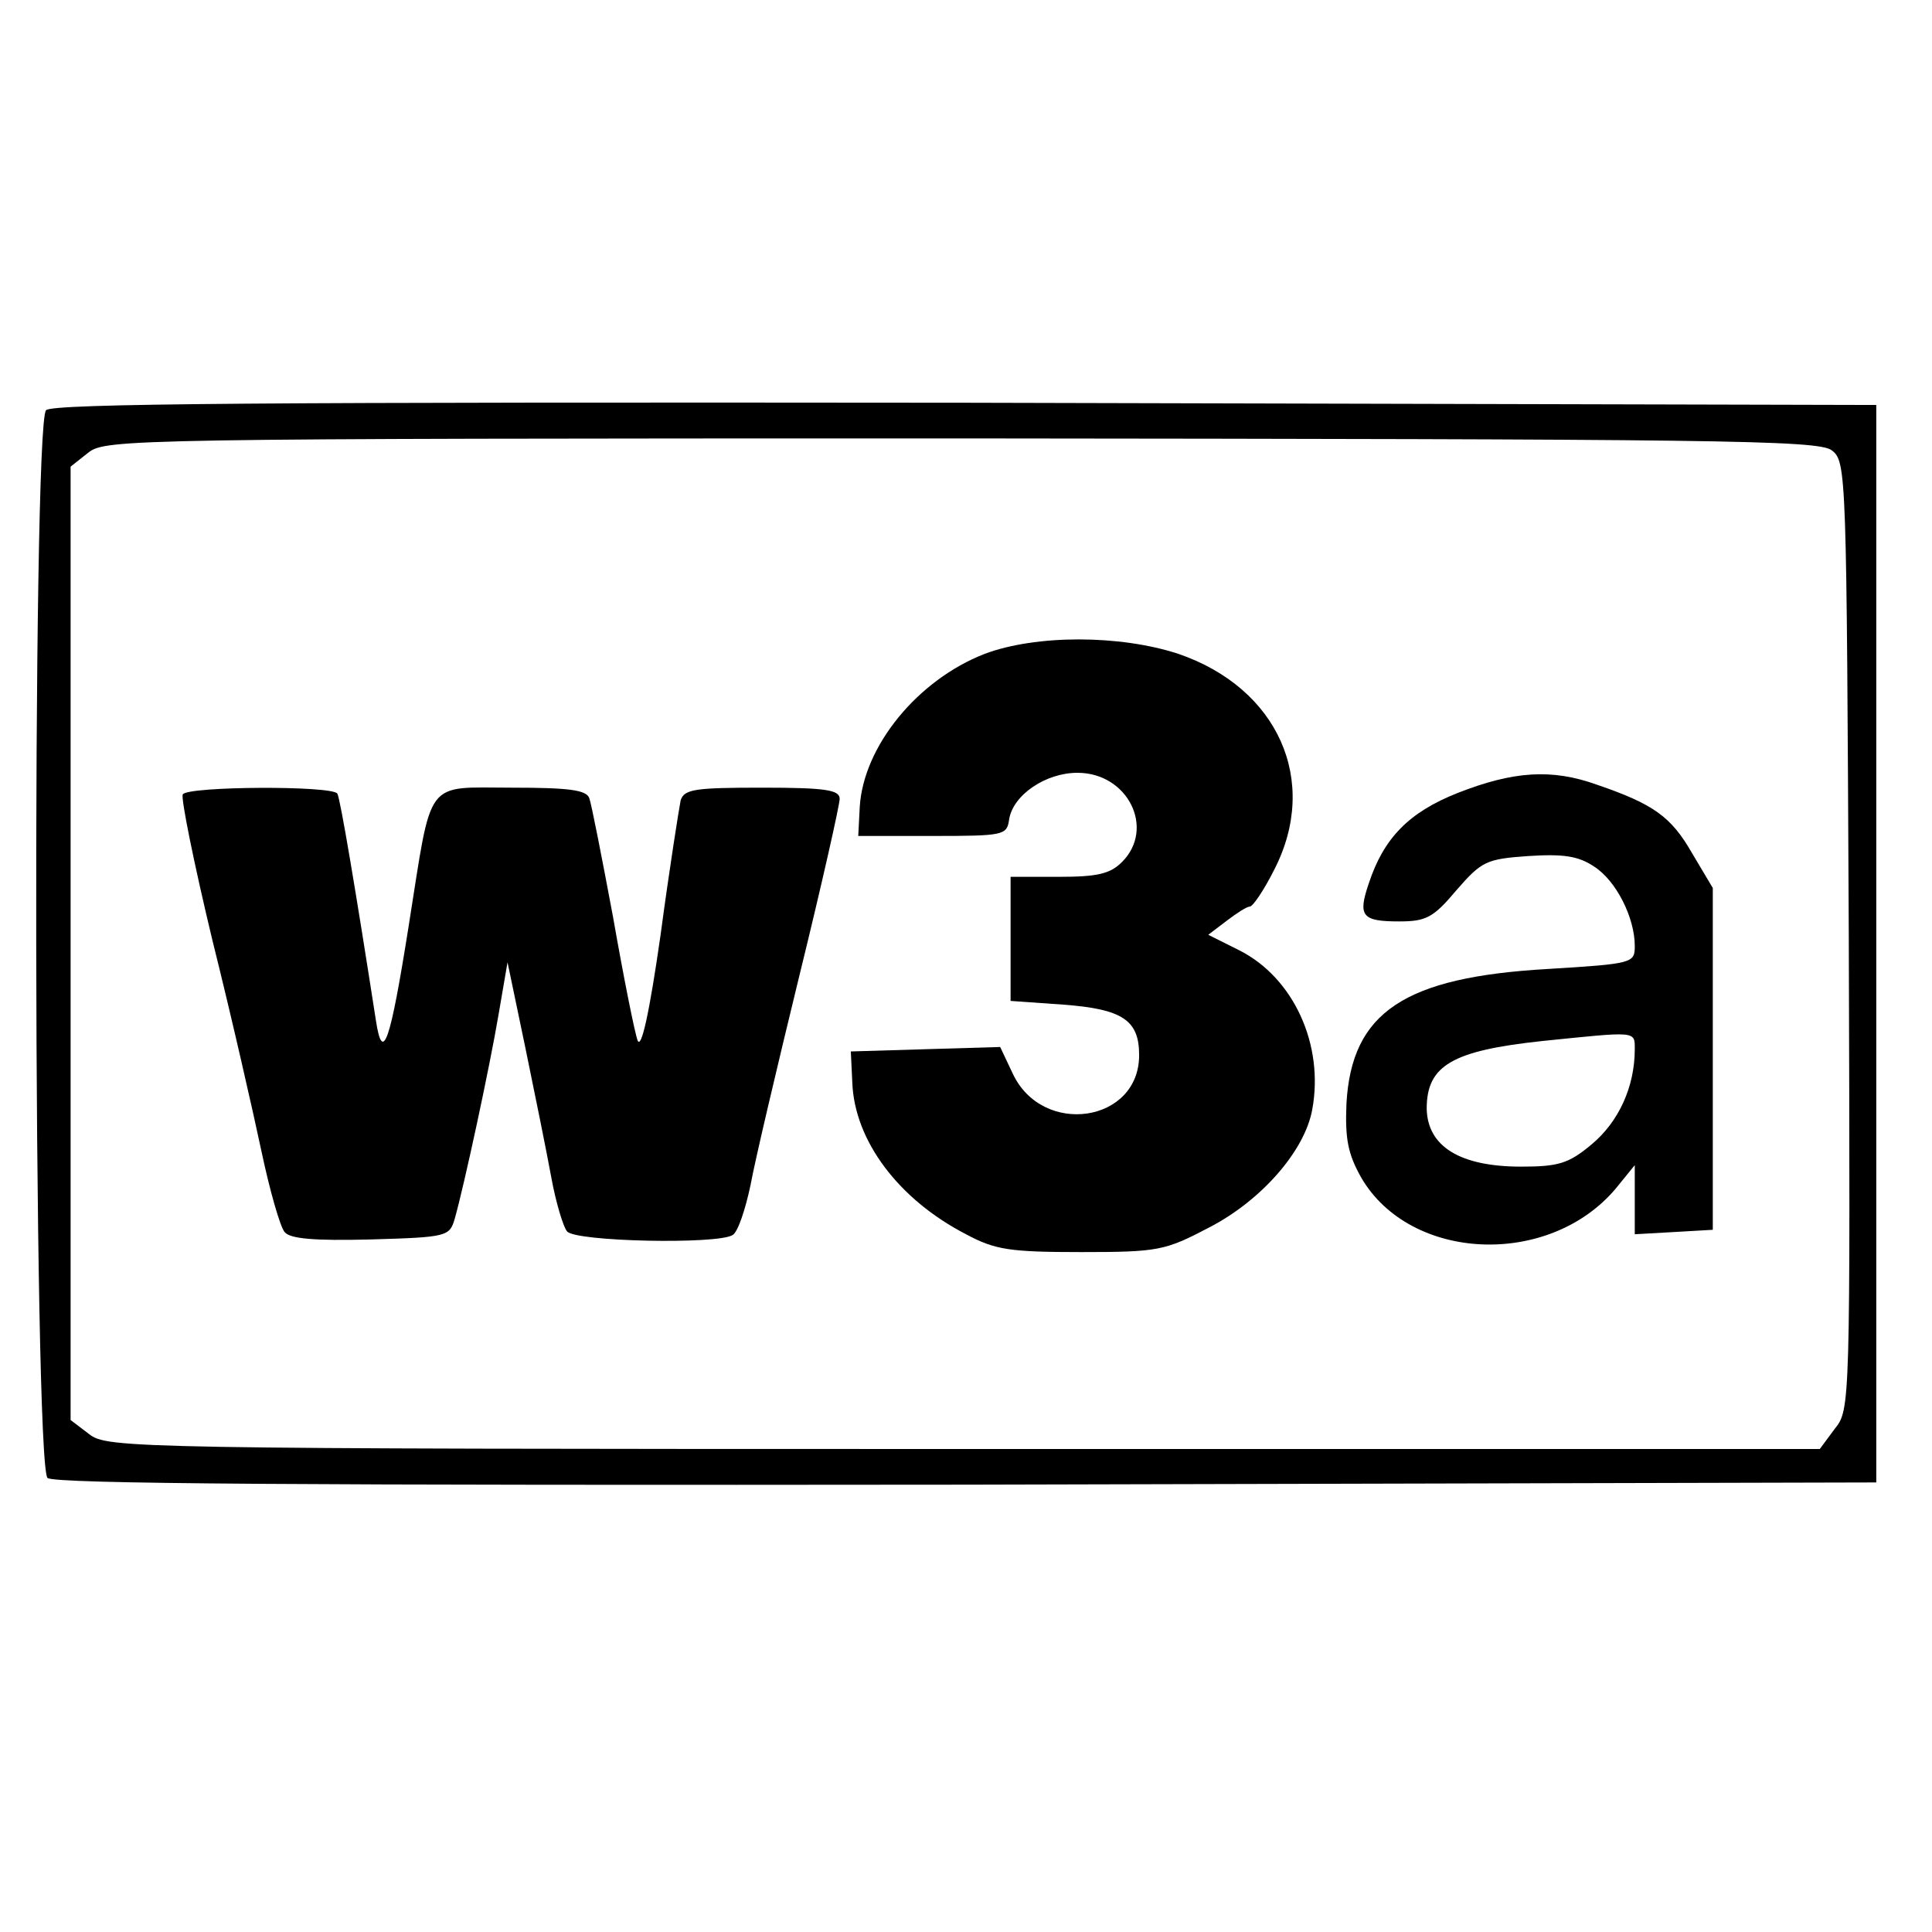
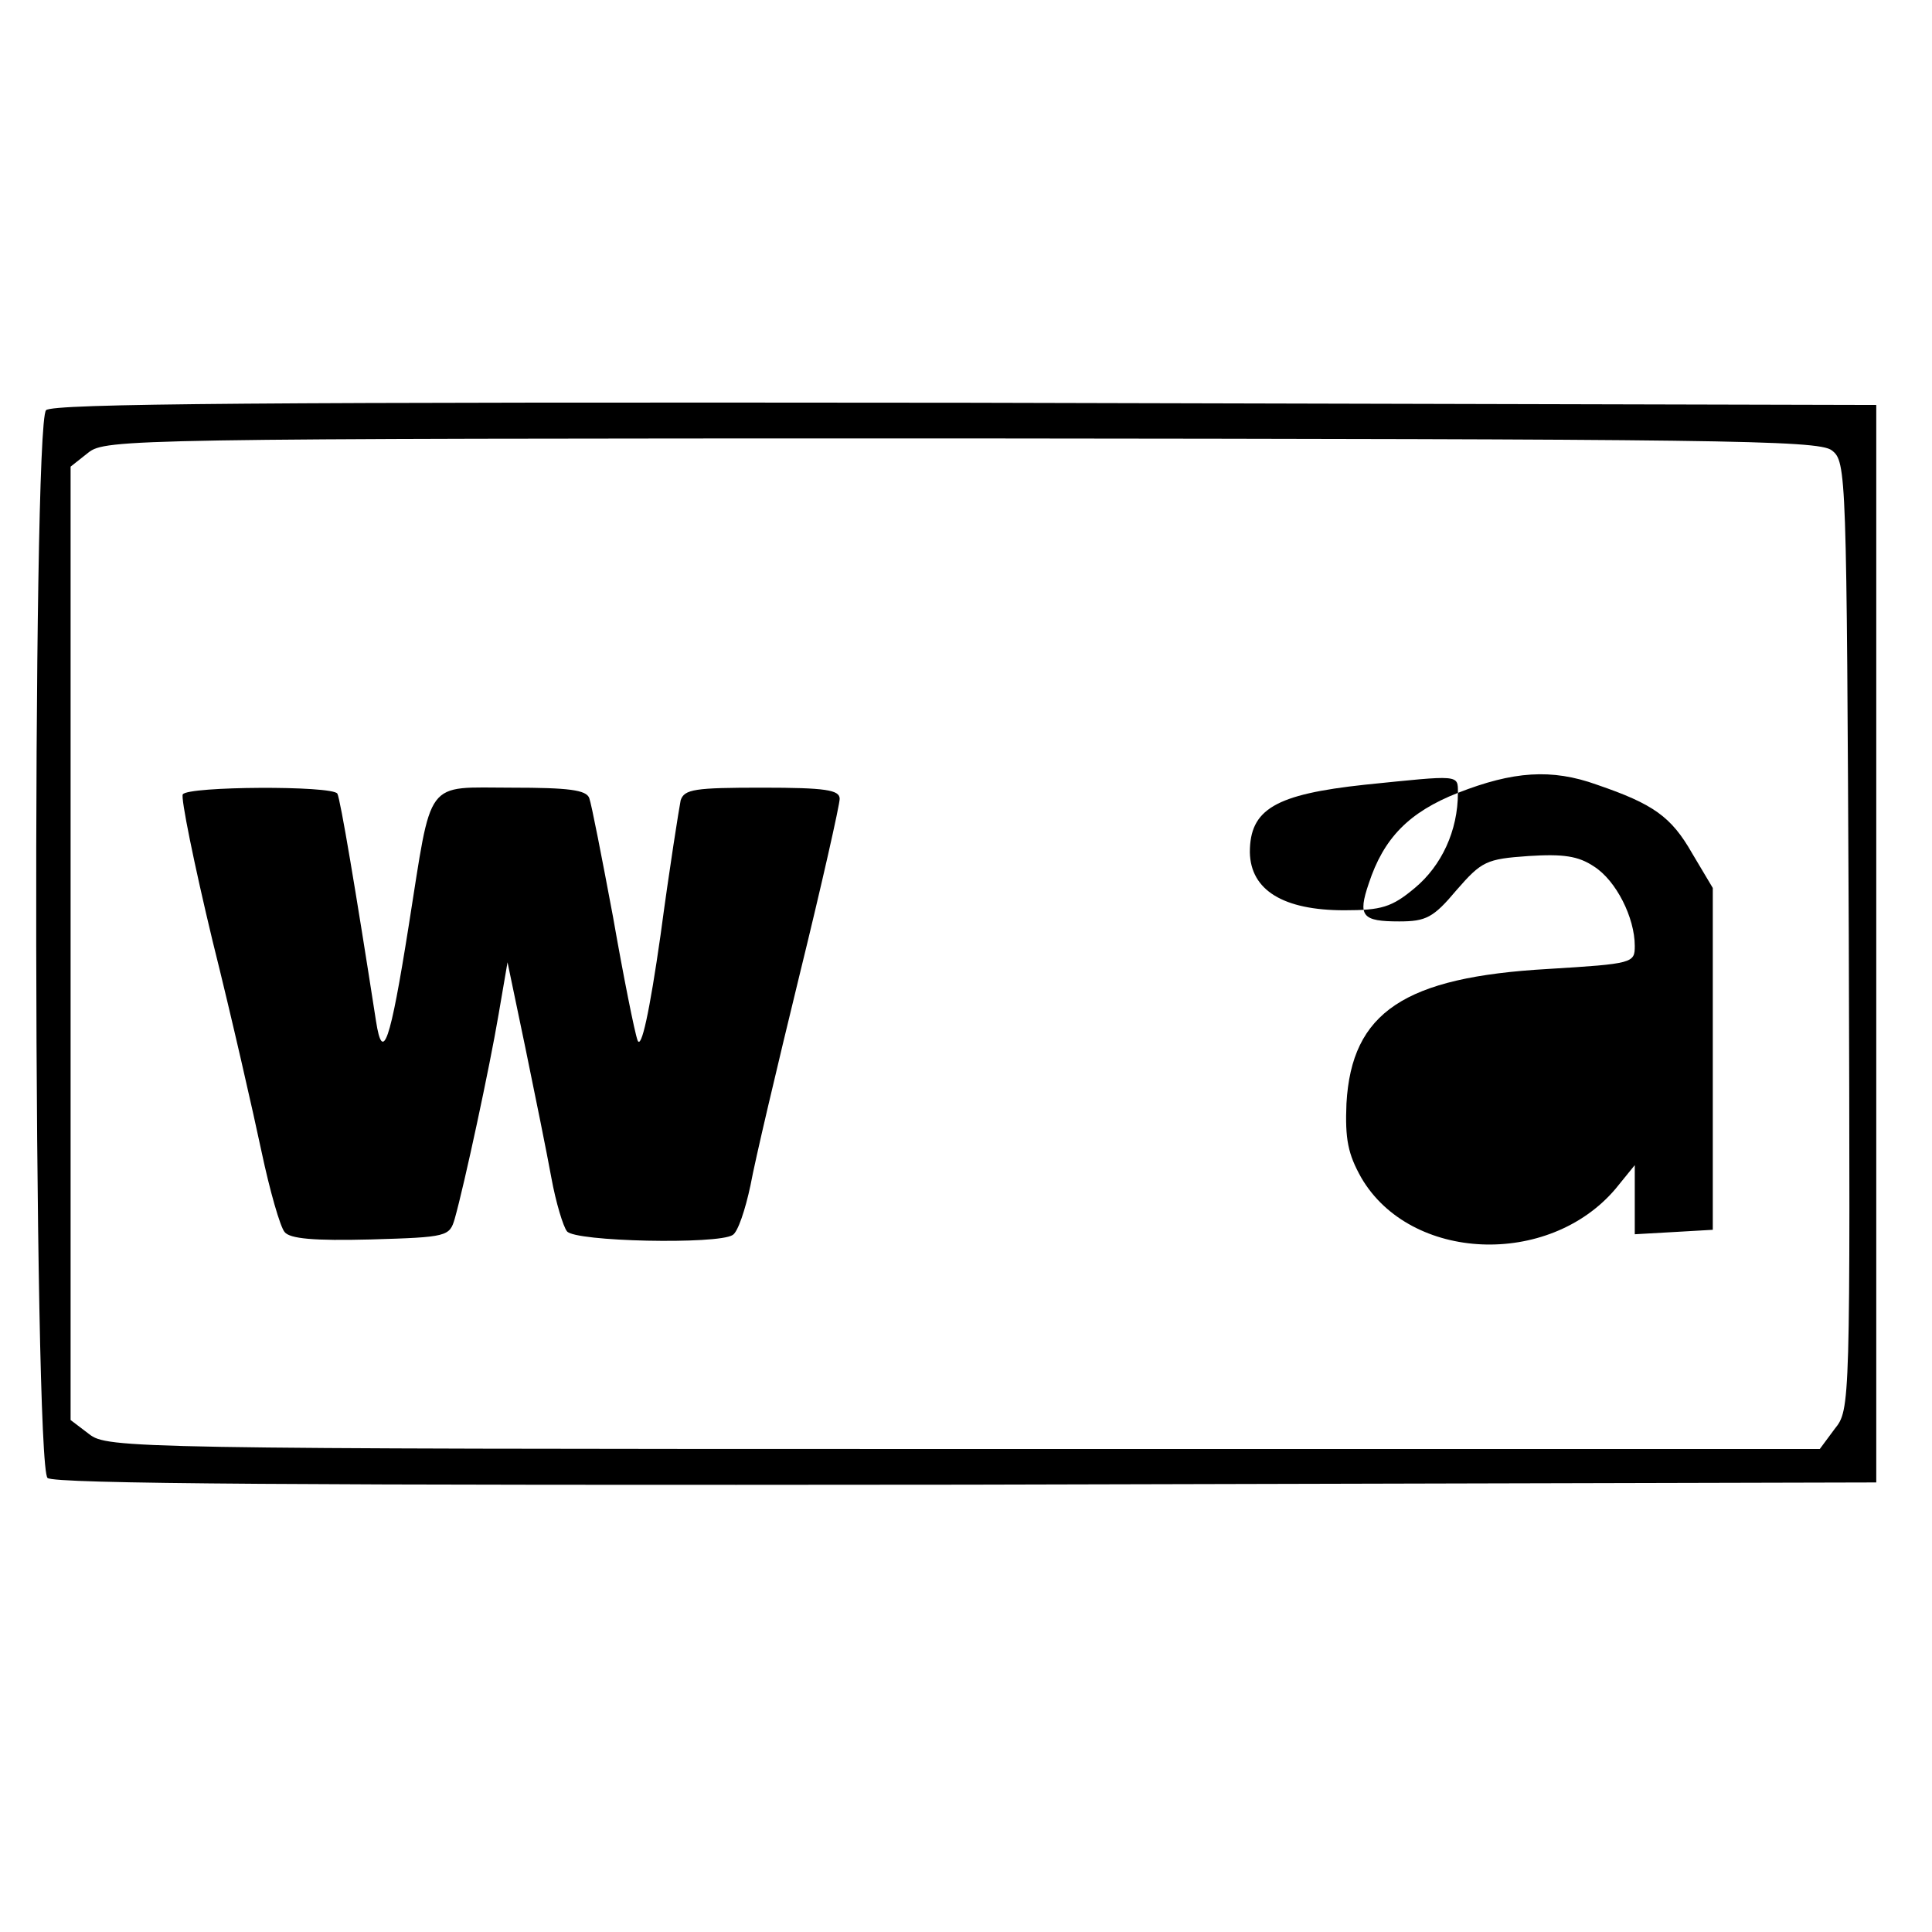
<svg xmlns="http://www.w3.org/2000/svg" version="1.0" width="260pt" height="260pt" viewBox="0 0 260 260" preserveAspectRatio="xMidYMid meet">
  <g transform="translate(0,260) scale(0.1,-0.1)" fill="#000000" stroke="none">
    <path d="M62 2048 c-19 -19 -17 -1421 2 -1437 10 -8 341 -10 1237 -9 l1224 3 0 725 0 725 -1225 3 c-945 1 -1229 -1 -1238 -10z m2403 -54 c20 -15 20 -28 23 -653 2 -634 2 -638 -19 -664 l-20 -27 -1152 0 c-1121 0 -1153 1 -1177 20 l-25 19 0 641 0 642 24 19 c23 18 56 19 1175 19 1011 -1 1153 -2 1171 -16z" />
-     <path d="M1325 1720 c-90 -35 -163 -124 -168 -206 l-2 -39 100 0 c96 0 100 1 103 22 5 33 49 63 92 63 68 0 105 -75 60 -120 -16 -16 -33 -20 -85 -20 l-65 0 0 -84 0 -83 71 -5 c80 -6 102 -21 102 -68 0 -91 -130 -110 -170 -25 l-17 36 -101 -3 -100 -3 2 -42 c3 -78 62 -157 153 -204 39 -21 59 -24 155 -24 104 0 113 2 172 33 70 36 129 103 139 159 16 87 -25 177 -98 214 l-42 21 25 19 c13 10 27 19 31 19 4 0 19 22 33 50 61 119 5 244 -129 290 -79 26 -192 26 -261 0z" />
-     <path d="M1962 1533 c-66 -26 -100 -61 -120 -122 -15 -44 -9 -51 41 -51 36 0 46 5 77 42 34 39 40 42 97 46 47 3 67 0 88 -14 30 -19 55 -69 55 -107 0 -23 -2 -24 -117 -31 -193 -11 -264 -58 -271 -181 -2 -48 2 -68 20 -100 66 -113 252 -121 342 -15 l26 32 0 -47 0 -46 53 3 52 3 0 230 0 230 -28 47 c-28 49 -52 66 -128 92 -61 22 -113 18 -187 -11z m238 -345 c0 -51 -22 -98 -58 -128 -31 -26 -45 -30 -95 -30 -82 0 -126 27 -127 78 0 58 34 78 155 91 128 13 125 14 125 -11z" />
+     <path d="M1962 1533 c-66 -26 -100 -61 -120 -122 -15 -44 -9 -51 41 -51 36 0 46 5 77 42 34 39 40 42 97 46 47 3 67 0 88 -14 30 -19 55 -69 55 -107 0 -23 -2 -24 -117 -31 -193 -11 -264 -58 -271 -181 -2 -48 2 -68 20 -100 66 -113 252 -121 342 -15 l26 32 0 -47 0 -46 53 3 52 3 0 230 0 230 -28 47 c-28 49 -52 66 -128 92 -61 22 -113 18 -187 -11z c0 -51 -22 -98 -58 -128 -31 -26 -45 -30 -95 -30 -82 0 -126 27 -127 78 0 58 34 78 155 91 128 13 125 14 125 -11z" />
    <path d="M246 1531 c-3 -4 15 -93 40 -197 26 -104 55 -232 66 -284 11 -52 25 -101 31 -108 7 -9 39 -12 116 -10 103 3 106 4 113 28 13 46 47 204 59 275 l12 70 24 -115 c13 -63 29 -142 35 -175 6 -33 16 -66 21 -72 10 -14 203 -18 223 -5 7 4 17 34 24 67 6 33 36 160 66 283 30 122 54 229 54 237 0 12 -19 15 -104 15 -91 0 -105 -2 -110 -17 -2 -10 -15 -91 -27 -181 -15 -105 -26 -155 -31 -142 -4 11 -19 86 -33 166 -15 80 -29 152 -32 160 -4 11 -28 14 -104 14 -119 0 -107 15 -139 -186 -25 -158 -35 -186 -44 -128 -27 174 -48 299 -52 306 -7 11 -201 10 -208 -1z" />
  </g>
</svg>